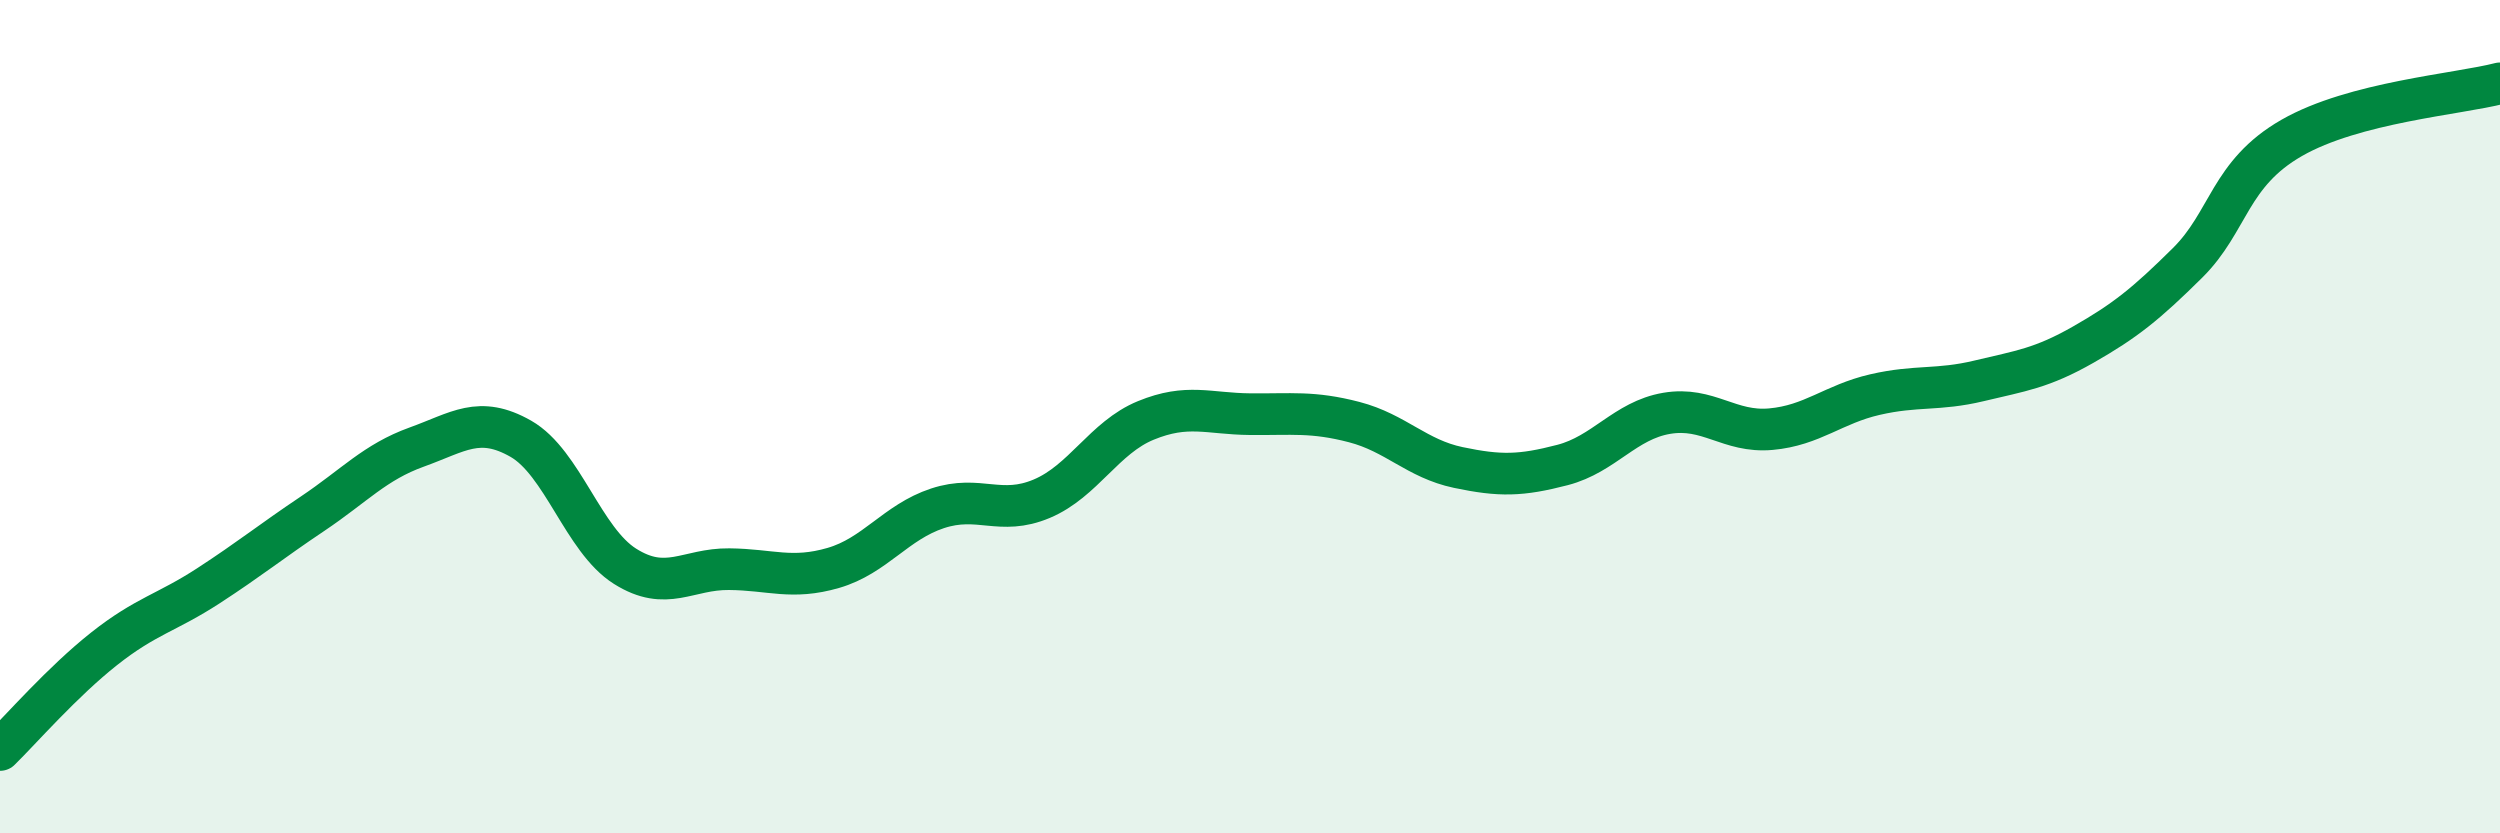
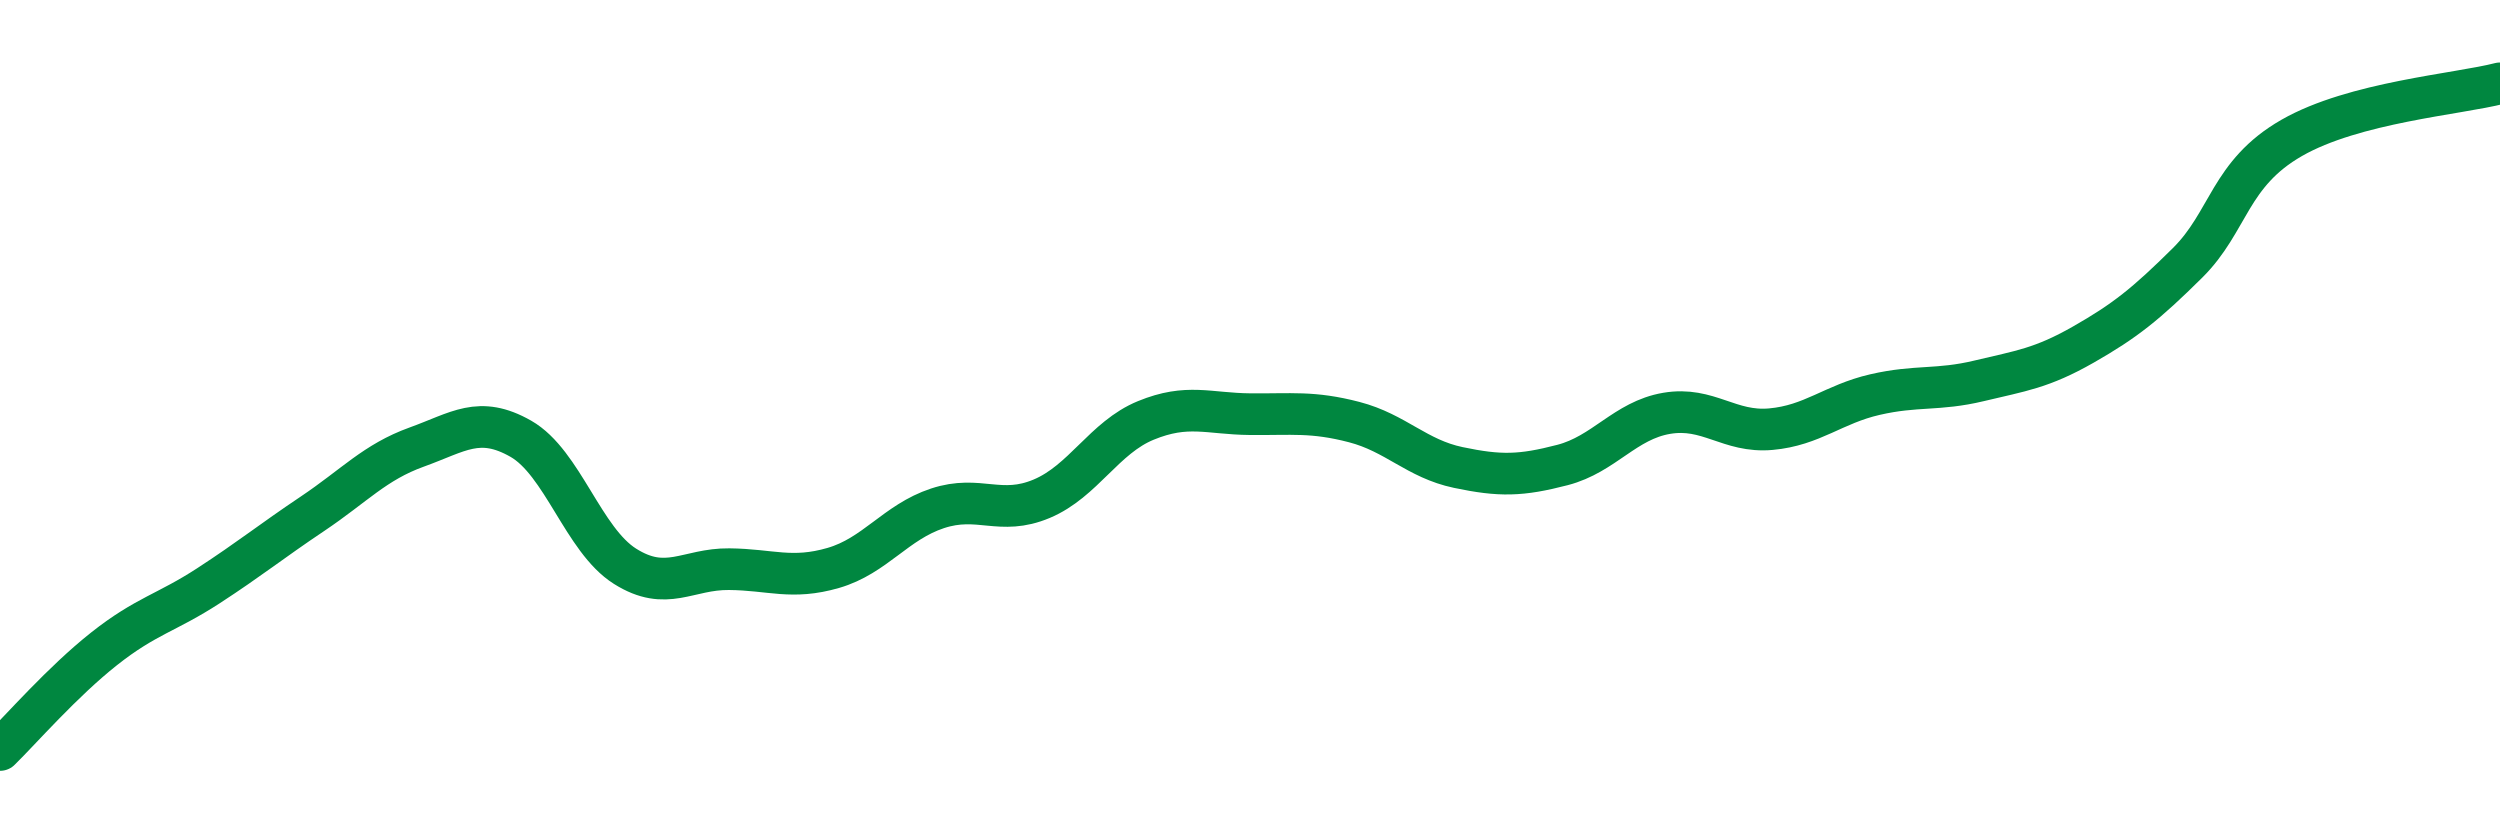
<svg xmlns="http://www.w3.org/2000/svg" width="60" height="20" viewBox="0 0 60 20">
-   <path d="M 0,18 C 0.5,17.51 1.5,16.36 2.5,15.57 C 3.5,14.78 4,14.71 5,14.06 C 6,13.41 6.5,13 7.5,12.33 C 8.5,11.66 9,11.09 10,10.73 C 11,10.37 11.5,9.96 12.5,10.53 C 13.5,11.1 14,12.96 15,13.59 C 16,14.22 16.5,13.65 17.5,13.66 C 18.5,13.67 19,13.92 20,13.63 C 21,13.34 21.5,12.53 22.5,12.2 C 23.5,11.87 24,12.39 25,11.97 C 26,11.55 26.5,10.5 27.5,10.09 C 28.5,9.68 29,9.93 30,9.94 C 31,9.95 31.5,9.87 32.5,10.13 C 33.5,10.39 34,11.01 35,11.22 C 36,11.43 36.5,11.42 37.5,11.16 C 38.5,10.9 39,10.09 40,9.92 C 41,9.75 41.5,10.39 42.5,10.3 C 43.5,10.21 44,9.7 45,9.47 C 46,9.24 46.5,9.38 47.5,9.14 C 48.5,8.9 49,8.84 50,8.27 C 51,7.7 51.5,7.3 52.5,6.31 C 53.5,5.32 53.5,4.17 55,3.31 C 56.5,2.45 59,2.26 60,2L60 20L0 20Z" fill="#008740" opacity="0.1" stroke-linecap="round" stroke-linejoin="round" />
  <path d="M 0,18 C 0.5,17.51 1.5,16.36 2.5,15.57 C 3.5,14.78 4,14.71 5,14.06 C 6,13.41 6.5,13 7.5,12.33 C 8.5,11.66 9,11.09 10,10.73 C 11,10.37 11.5,9.96 12.5,10.53 C 13.5,11.1 14,12.96 15,13.59 C 16,14.22 16.5,13.65 17.5,13.66 C 18.5,13.67 19,13.92 20,13.63 C 21,13.34 21.5,12.53 22.5,12.2 C 23.5,11.87 24,12.39 25,11.97 C 26,11.55 26.5,10.5 27.5,10.09 C 28.5,9.68 29,9.93 30,9.94 C 31,9.95 31.5,9.87 32.5,10.13 C 33.5,10.39 34,11.01 35,11.22 C 36,11.43 36.5,11.42 37.5,11.16 C 38.5,10.9 39,10.09 40,9.92 C 41,9.75 41.5,10.39 42.5,10.3 C 43.5,10.21 44,9.7 45,9.47 C 46,9.24 46.5,9.38 47.5,9.14 C 48.5,8.9 49,8.84 50,8.27 C 51,7.7 51.5,7.3 52.5,6.31 C 53.5,5.32 53.5,4.17 55,3.31 C 56.5,2.45 59,2.26 60,2" stroke="#008740" stroke-width="1" fill="none" stroke-linecap="round" stroke-linejoin="round" />
</svg>